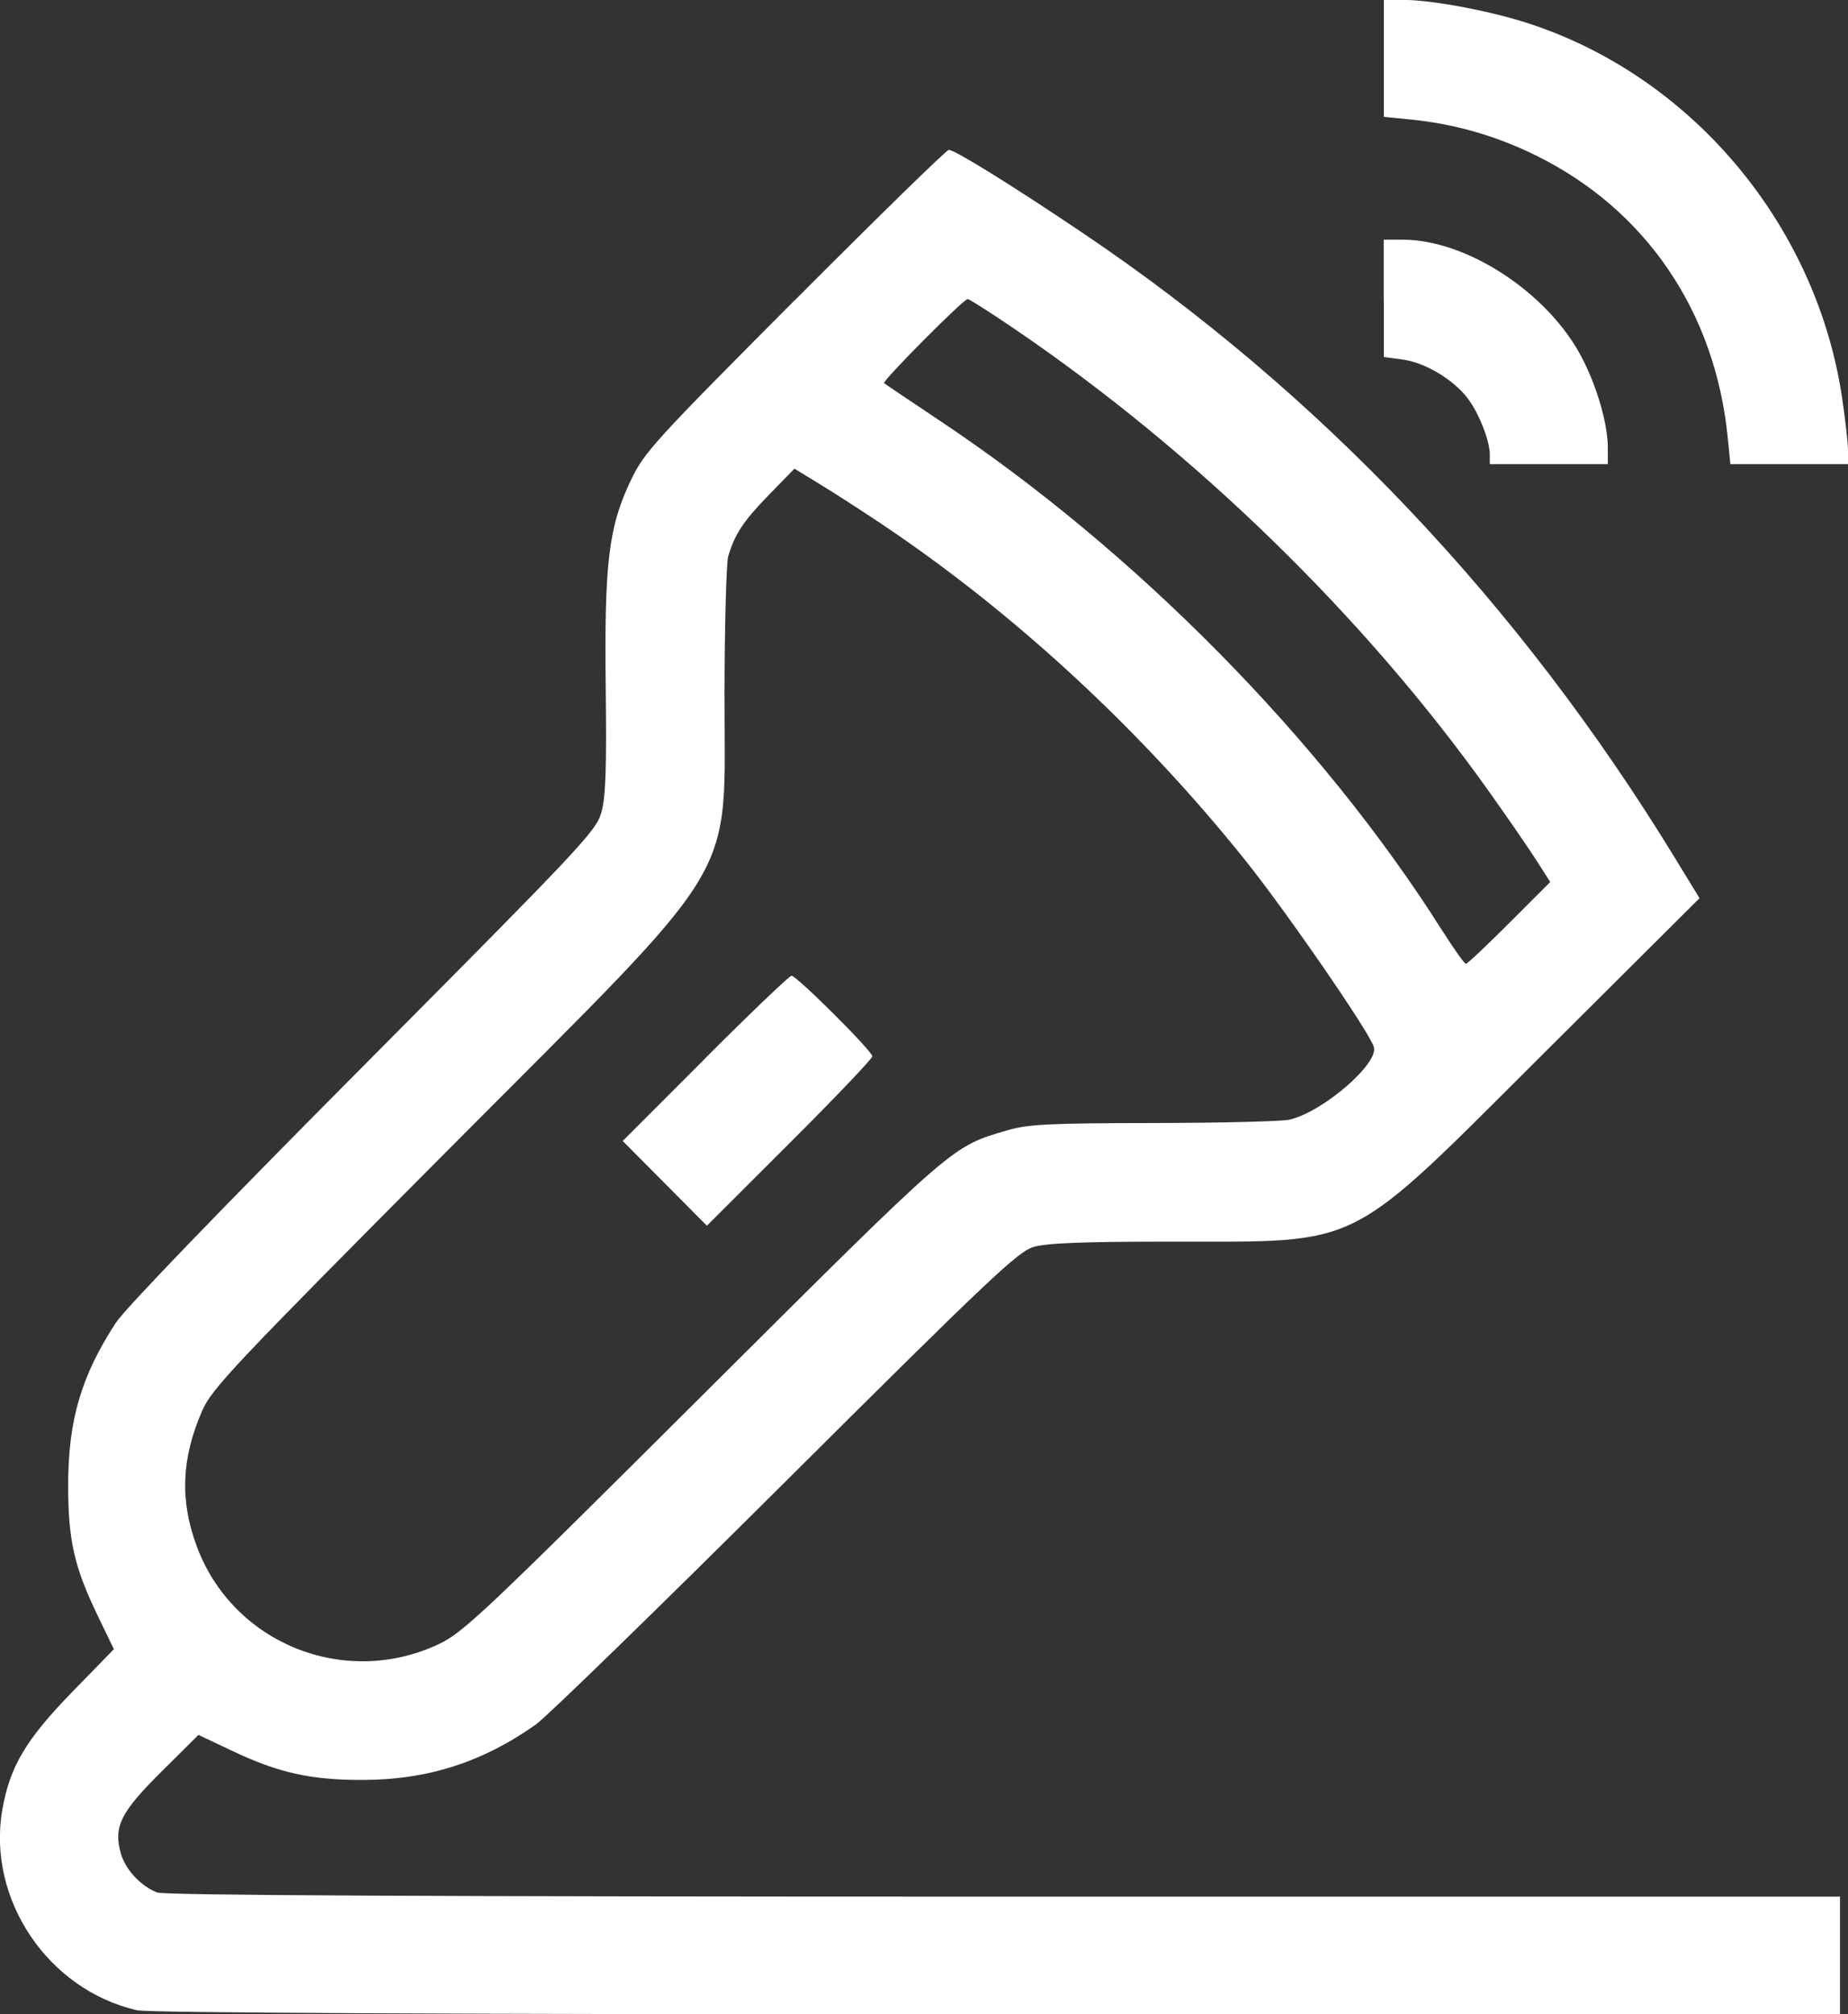
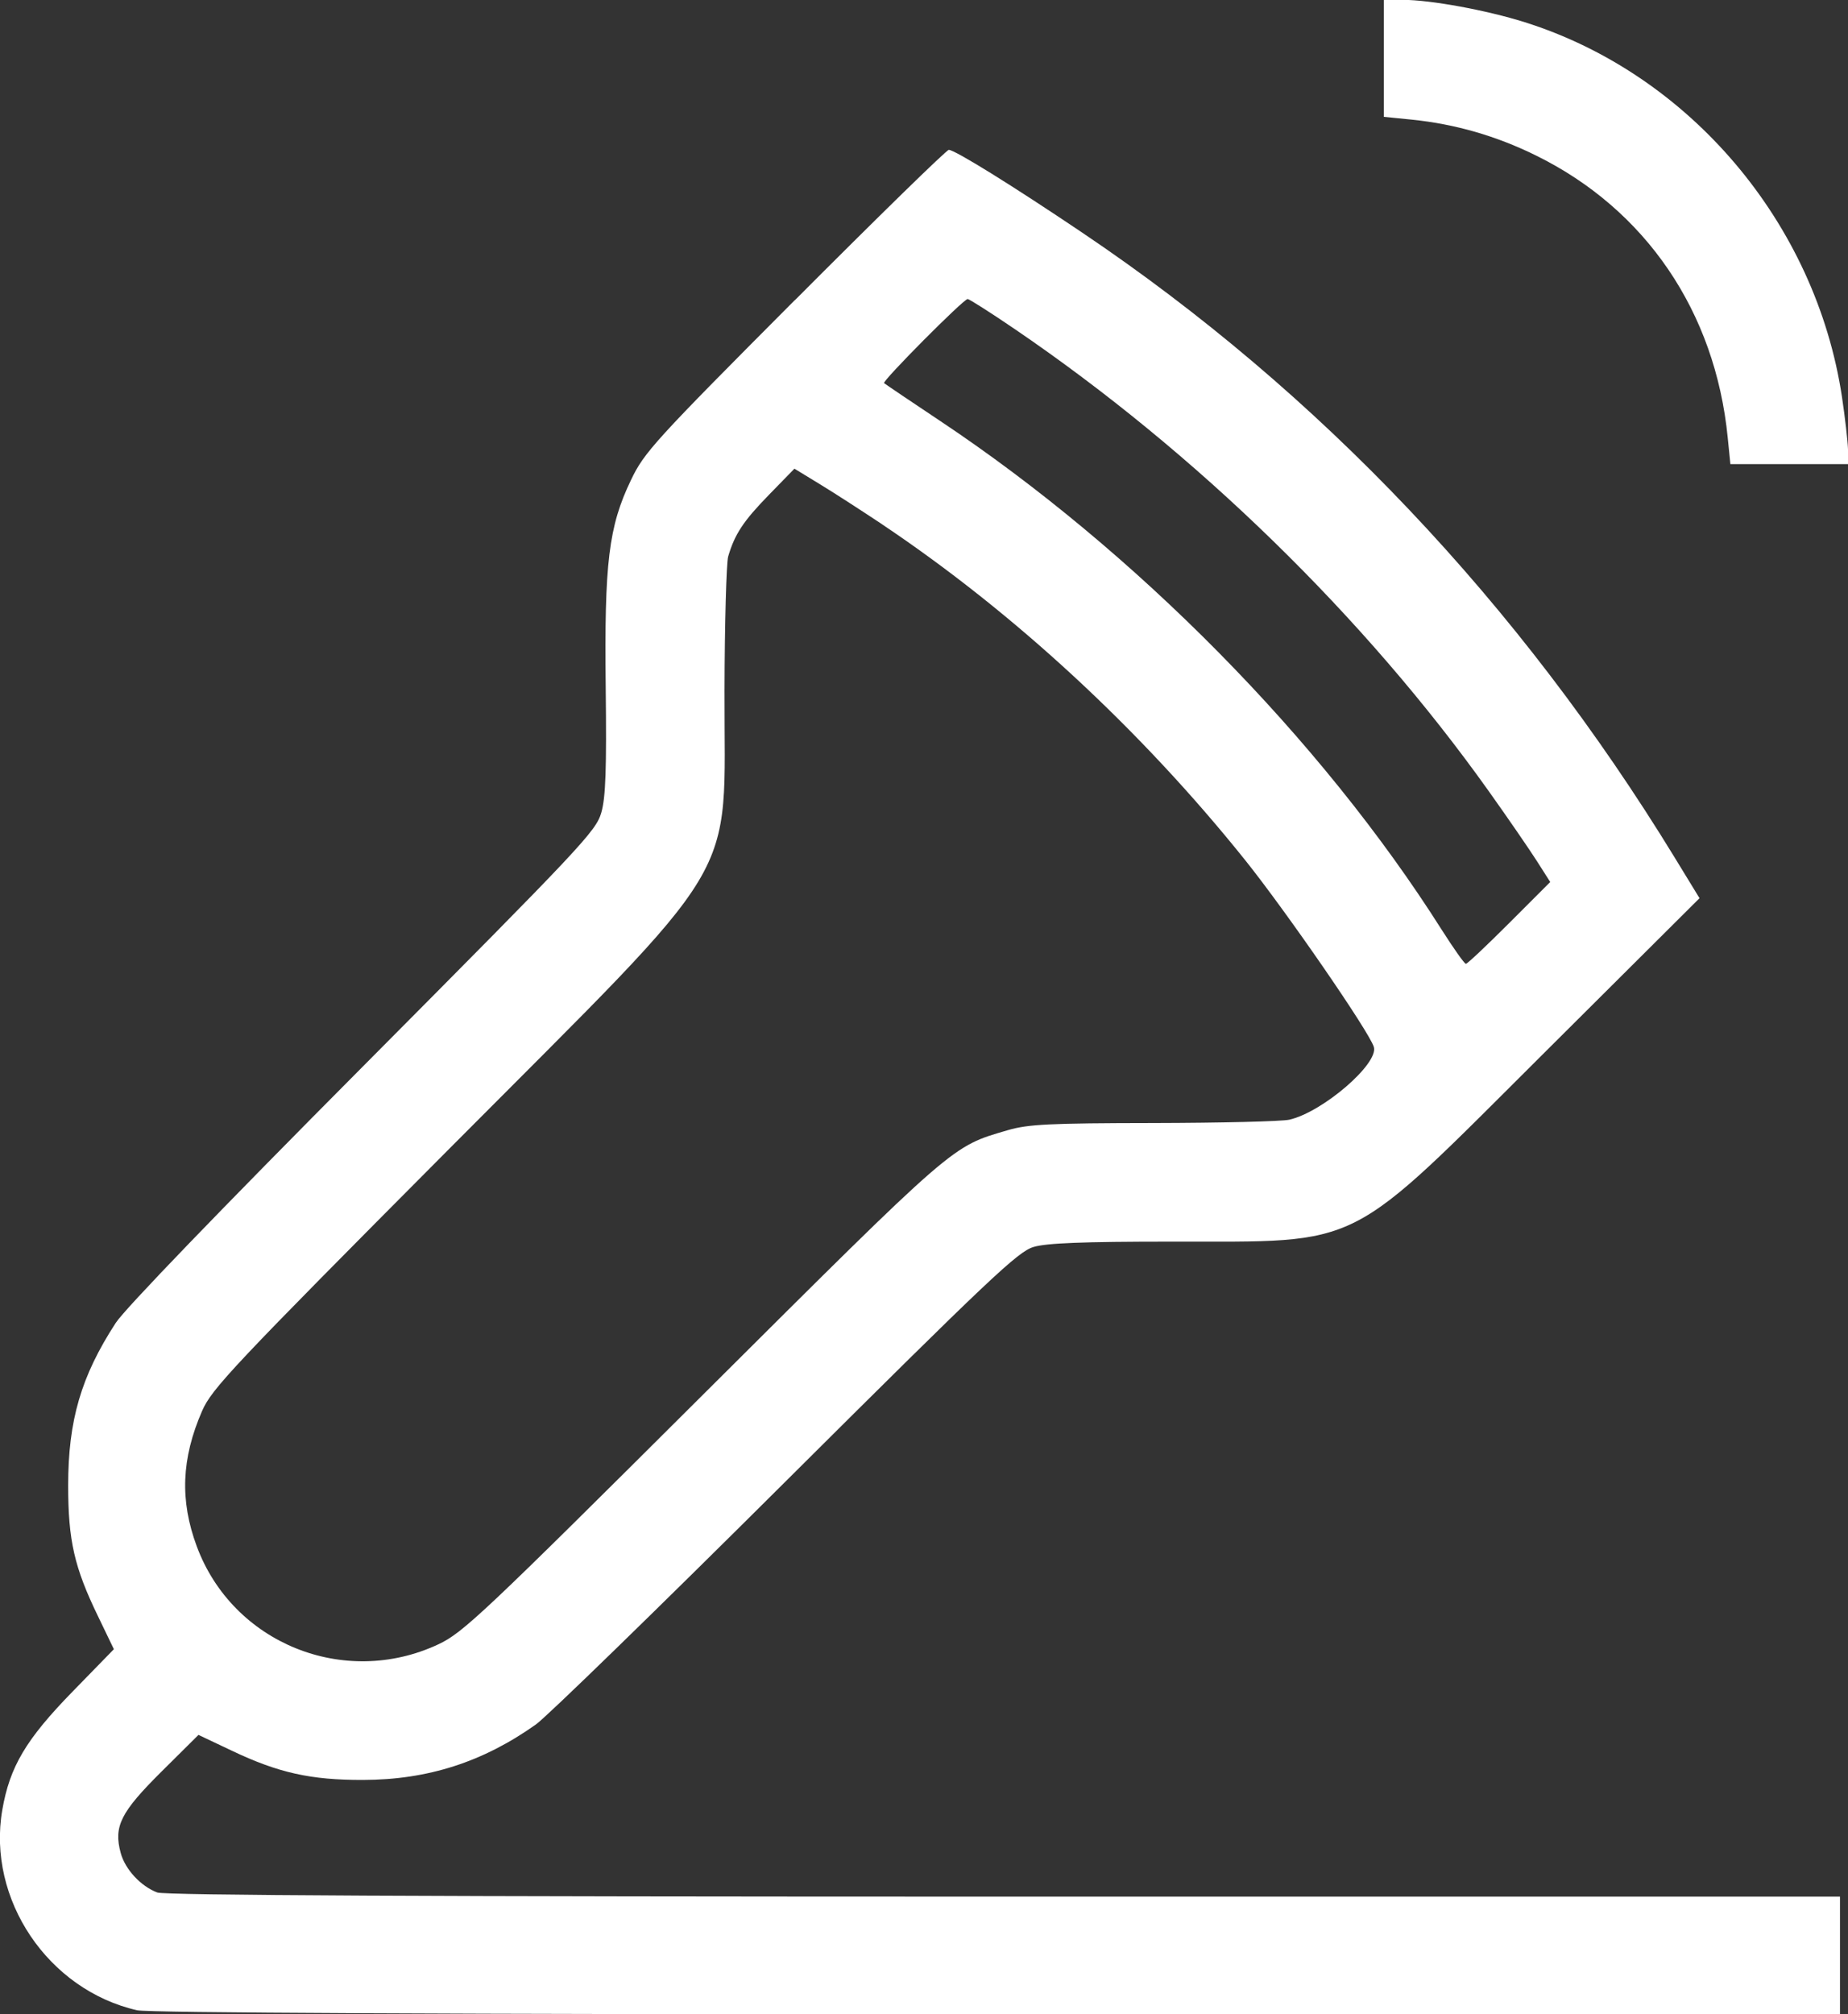
<svg xmlns="http://www.w3.org/2000/svg" id="Layer_2" data-name="Layer 2" viewBox="0 0 138.27 150.68">
  <rect x="0" y="0" width="138.27" height="150.68" fill="#333333" stroke="none" />
  <defs>
    <style>
      .cls-1 {
        fill: #fff;
      }
    </style>
  </defs>
  <g id="Layer_1-2" data-name="Layer 1">
    <g>
      <path class="cls-1" d="m103.54,4.37v4.37l2.1.21c3.22.33,6.3,1.21,9.28,2.68,8.22,4.04,13.42,11.69,14.35,21.1l.2,1.99h8.8v-1.11c-.02-.61-.22-2.37-.45-3.91-1.96-13.01-11.39-24.15-23.74-28.04-2.86-.9-7.05-1.67-9.11-1.67h-1.43v4.37h0Z" />
      <path class="cls-1" d="m59.48,22.44c-10.5,10.54-11.28,11.39-12.27,13.47-1.67,3.48-2,6.17-1.89,15.53.07,6.08,0,8.21-.33,9.35-.4,1.39-1.44,2.49-17.83,18.98-10.67,10.73-17.83,18.15-18.5,19.19-2.59,3.98-3.56,7.29-3.56,12.16,0,4.12.46,6.13,2.23,9.78l1.19,2.47-3.09,3.17c-3.5,3.59-4.7,5.62-5.26,8.86-1.15,6.67,3.42,13.46,10.09,14.98.85.19,22.9.3,64.35.31h63.06s0-4.4,0-4.4v-4.41h-62.53c-43.47,0-62.79-.1-63.37-.31-1.23-.46-2.41-1.73-2.74-2.96-.54-1.99,0-3.05,3.05-6.08l2.77-2.75,2.47,1.17c3.5,1.67,5.94,2.21,9.84,2.2,4.85-.01,8.98-1.34,12.95-4.16.8-.57,9.21-8.75,18.68-18.18,15.3-15.23,17.37-17.18,18.54-17.53.97-.29,3.67-.4,10.29-.4,14.55-.02,12.95.79,27.94-14.14l11.6-11.55-1.87-3.06c-11.62-19-26.59-34.79-44.29-46.71-5.24-3.53-9.56-6.21-10.01-6.21-.17,0-5.35,5.06-11.52,11.25h0Zm16.45,2.18c13.57,9.24,26.17,21.52,35.45,34.55,1.44,2.02,3.06,4.38,3.61,5.24l1,1.57-3.06,3.06c-1.68,1.68-3.14,3.06-3.25,3.06s-.92-1.15-1.83-2.58c-9.01-14.22-22.92-28.32-37.55-38.06-2.21-1.47-4.07-2.73-4.15-2.8-.16-.15,5.94-6.29,6.25-6.29.12,0,1.71,1.01,3.53,2.25h0Zm-9.92,14.61c9.87,6.61,19.34,15.37,27.12,25.07,3.08,3.84,9.29,12.84,9.66,14.01.4,1.24-3.82,4.88-6.32,5.45-.57.13-5.14.24-10.16.25-7.79.01-9.38.09-10.89.53-4.26,1.25-3.78.83-22.82,19.79-16.48,16.42-17.95,17.8-19.79,18.67-7.05,3.31-15.4-.07-18.09-7.33-1.27-3.42-1.15-6.56.4-10.12.73-1.67,2.24-3.28,18.5-19.62,22.28-22.39,20.55-19.51,20.59-34.28.01-5.02.14-9.53.27-10.01.49-1.68,1.14-2.66,3.05-4.62l1.91-1.96,1.95,1.19c1.07.65,3.15,2,4.61,2.97h0Z" />
-       <path class="cls-1" d="m103.54,22.32v4.39l1.43.19c1.65.22,3.77,1.49,4.84,2.89.85,1.12,1.66,3.18,1.66,4.23v.7h8.83v-1.21c0-1.8-.81-4.6-1.97-6.81-2.51-4.79-8.57-8.77-13.37-8.77h-1.43v4.39h0Z" />
-       <path class="cls-1" d="m52.77,79.17l-6.18,6.18,3.15,3.17,3.15,3.17,6.19-6.18c3.42-3.41,6.19-6.32,6.19-6.49,0-.39-5.66-6.03-6.05-6.03-.15,0-3.07,2.79-6.46,6.18h0Z" />
    </g>
  </g>
</svg>